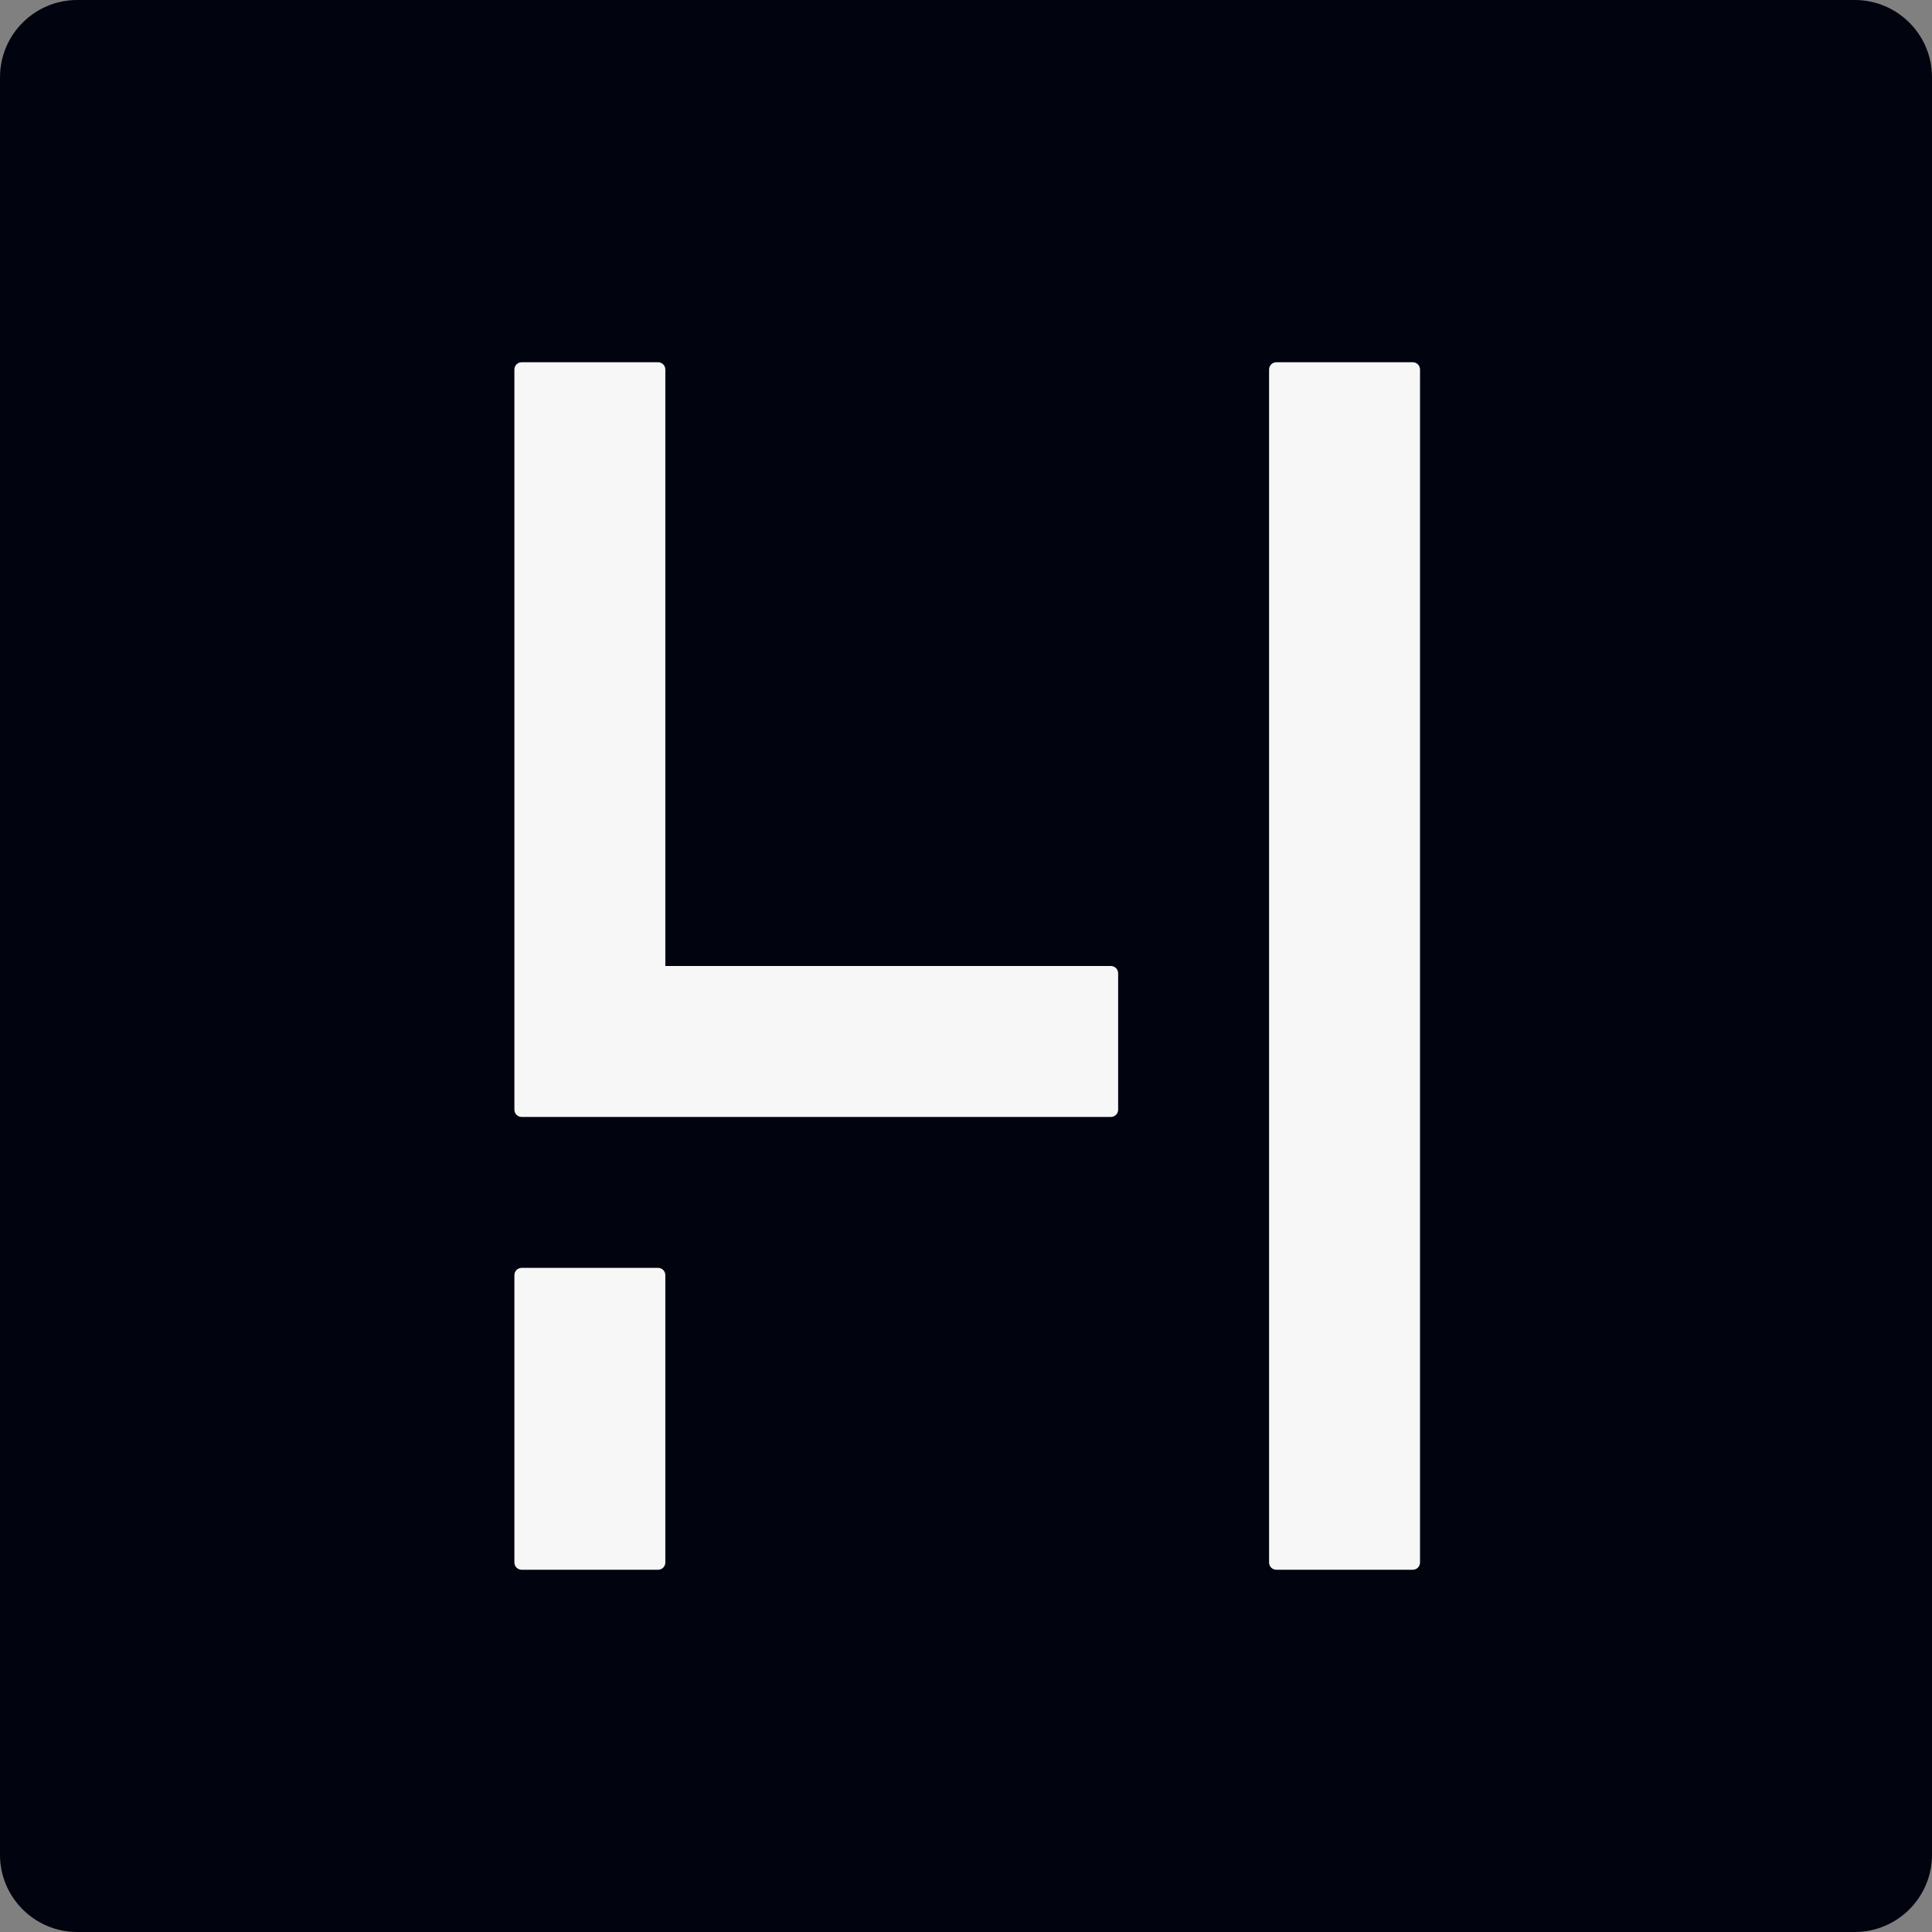
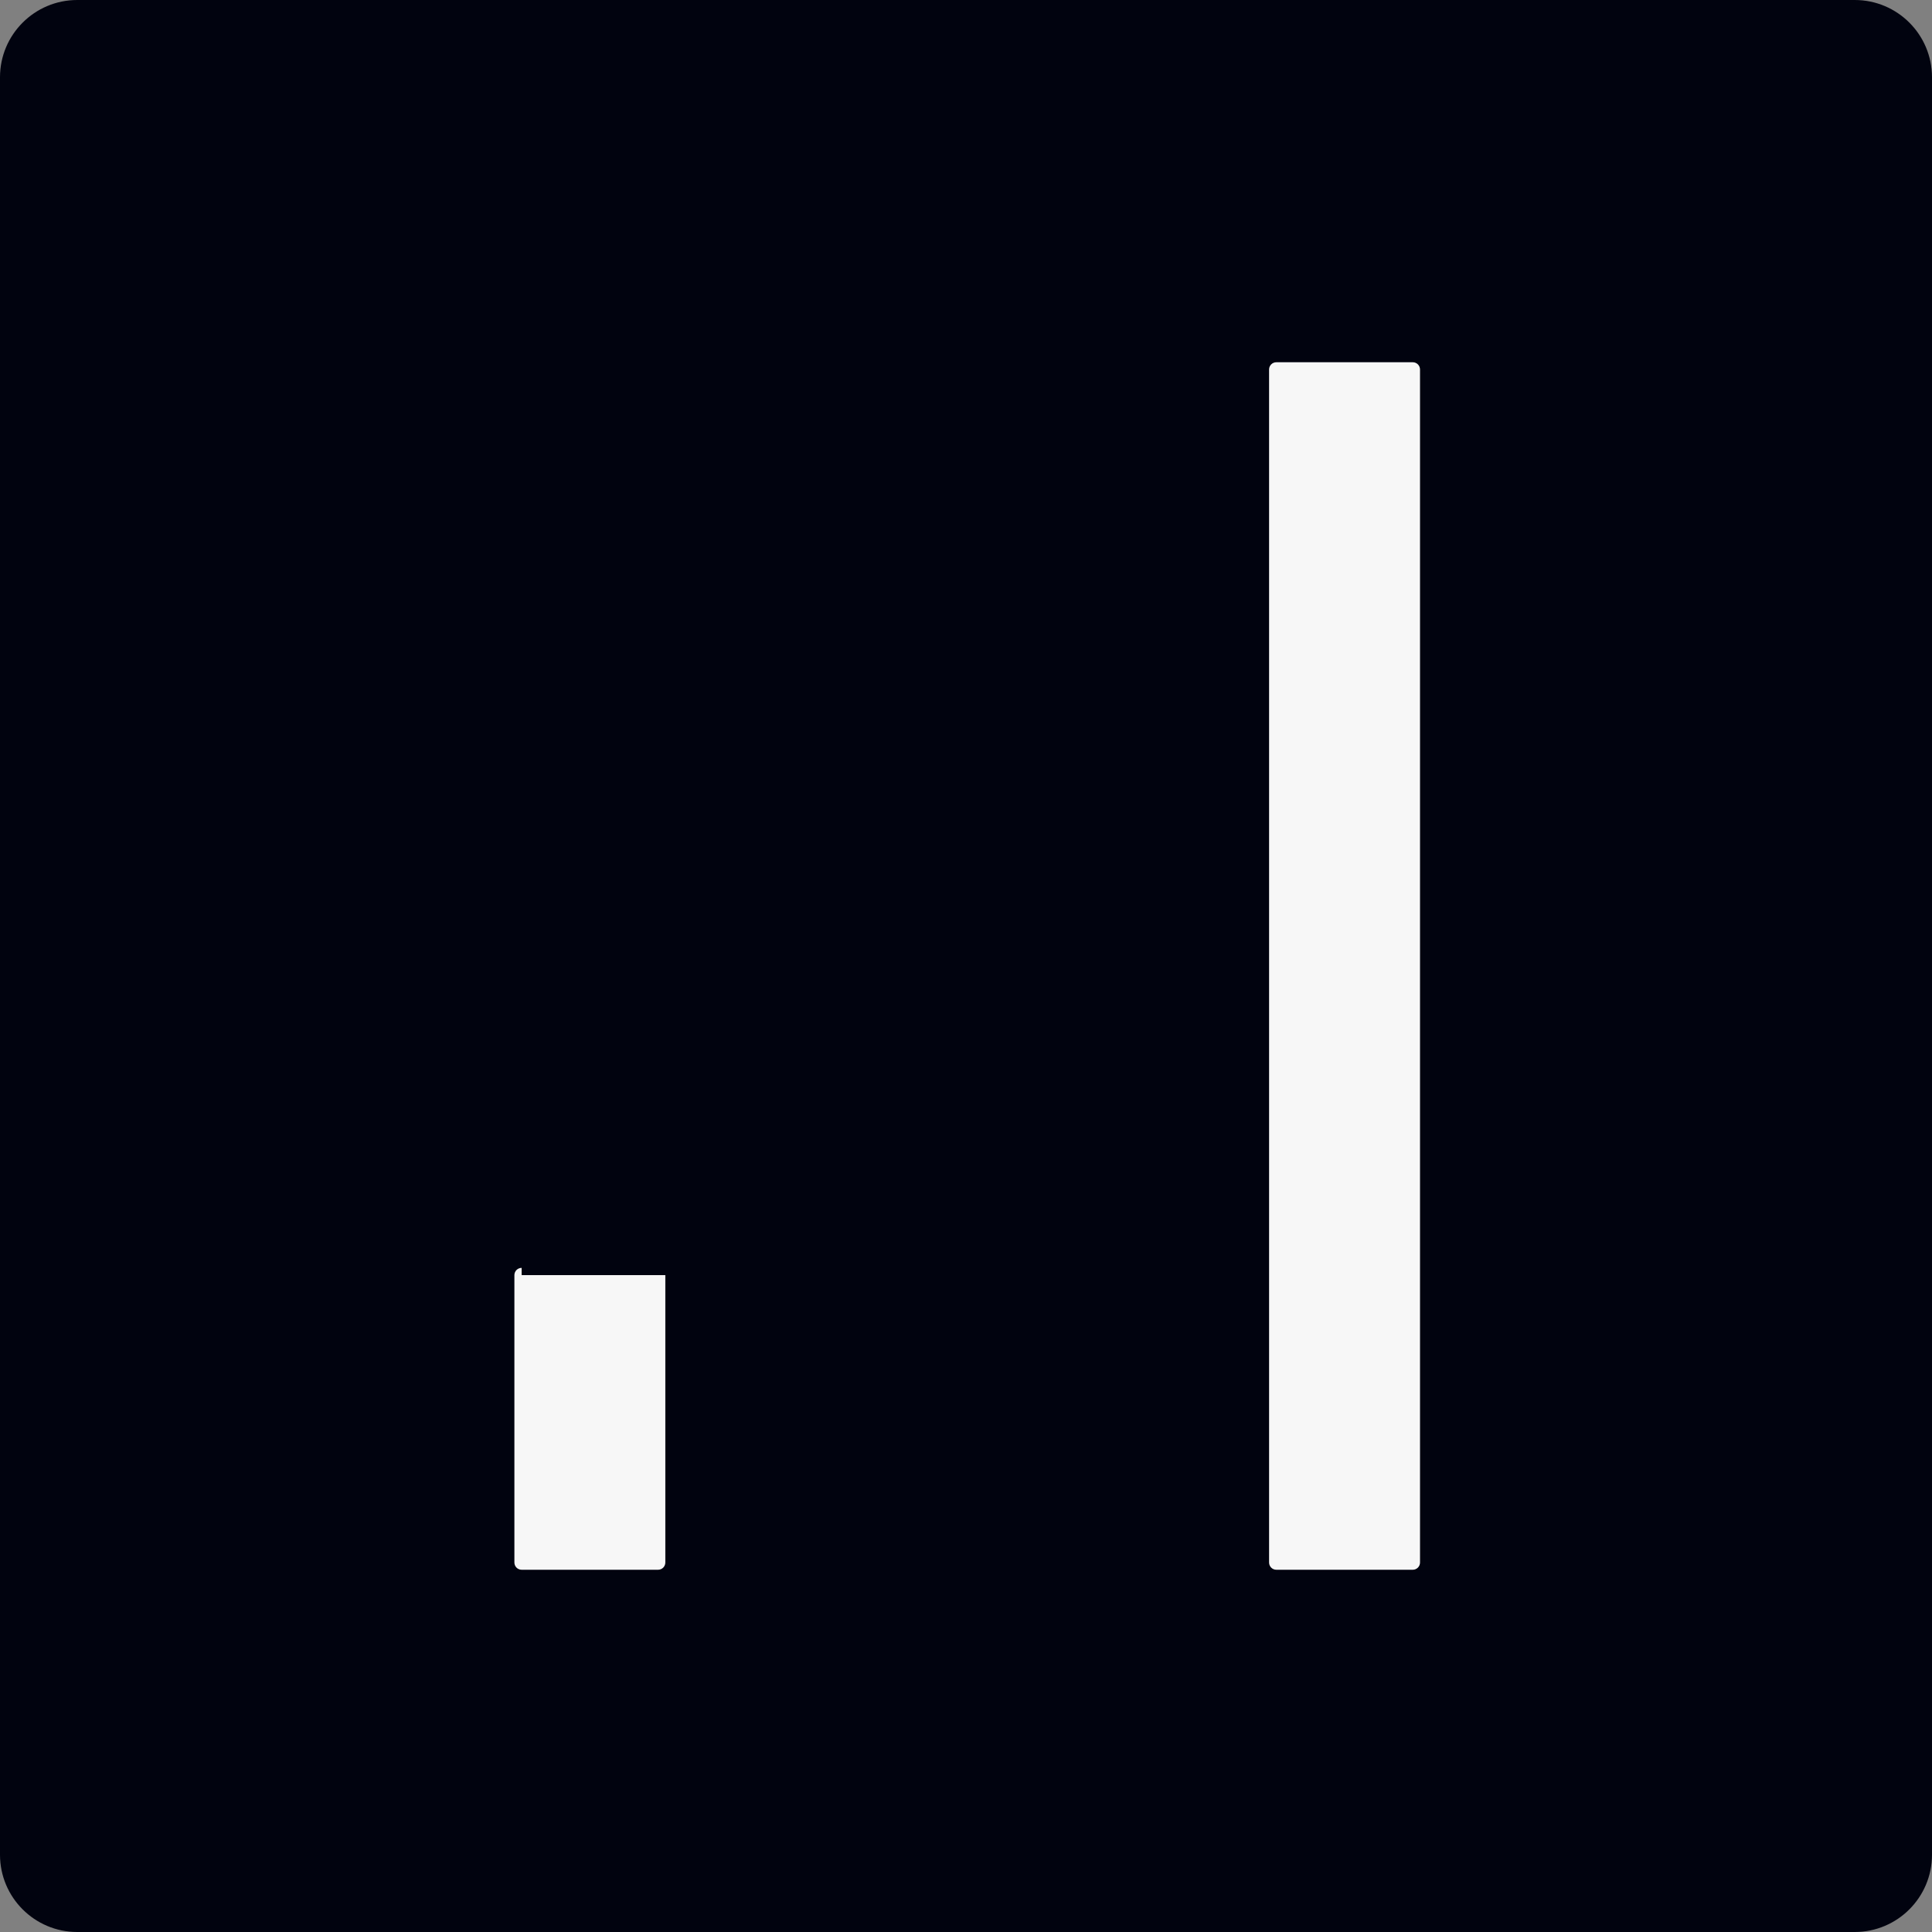
<svg xmlns="http://www.w3.org/2000/svg" width="800" height="800" viewBox="0 0 800 800" fill="none">
  <rect x="0" y="0" width="800" height="800" fill="#808080" stroke="none" />
  <style>
        .background {
            fill: rgba(1, 3, 15, 1);
        }
        .initials {
            fill: rgba(247, 247, 247, 1);
        }
        @media (prefers-color-scheme: dark) {
            .background {
                fill: rgba(247, 247, 247, 1);
            }
            .initials {
                fill: rgba(1, 3, 15, 1);
            }
        }
    </style>
  <path class="background" d="M0 32C0 14.327 14.327 0 32 0H768C785.673 0 800 14.327 800 32V768C800 785.673 785.673 800 768 800H32C14.327 800 0 785.673 0 768V32Z" fill="#F7F7F7" />
-   <path class="initials" d="M213 153C213 151.343 214.343 150 216 150H272.5C274.157 150 275.5 151.343 275.5 153V400H460C461.657 400 463 401.343 463 403V459.5C463 461.157 461.657 462.5 460 462.5H216C214.343 462.5 213 461.157 213 459.5V153Z" fill="#01030E" />
  <path class="initials" d="M525.5 153C525.5 151.343 526.844 150 528.5 150H585C586.657 150 588 151.343 588 153V647C588 648.657 586.657 650 585 650H528.5C526.844 650 525.5 648.657 525.5 647V153Z" fill="#01030E" />
-   <path class="initials" d="M216 525C214.343 525 213 526.343 213 528V647C213 648.657 214.343 650 216 650H272.5C274.157 650 275.5 648.657 275.5 647V528C275.5 526.343 274.157 525 272.5 525H216Z" fill="#01030E" />
+   <path class="initials" d="M216 525C214.343 525 213 526.343 213 528V647C213 648.657 214.343 650 216 650H272.5C274.157 650 275.5 648.657 275.5 647V528H216Z" fill="#01030E" />
</svg>